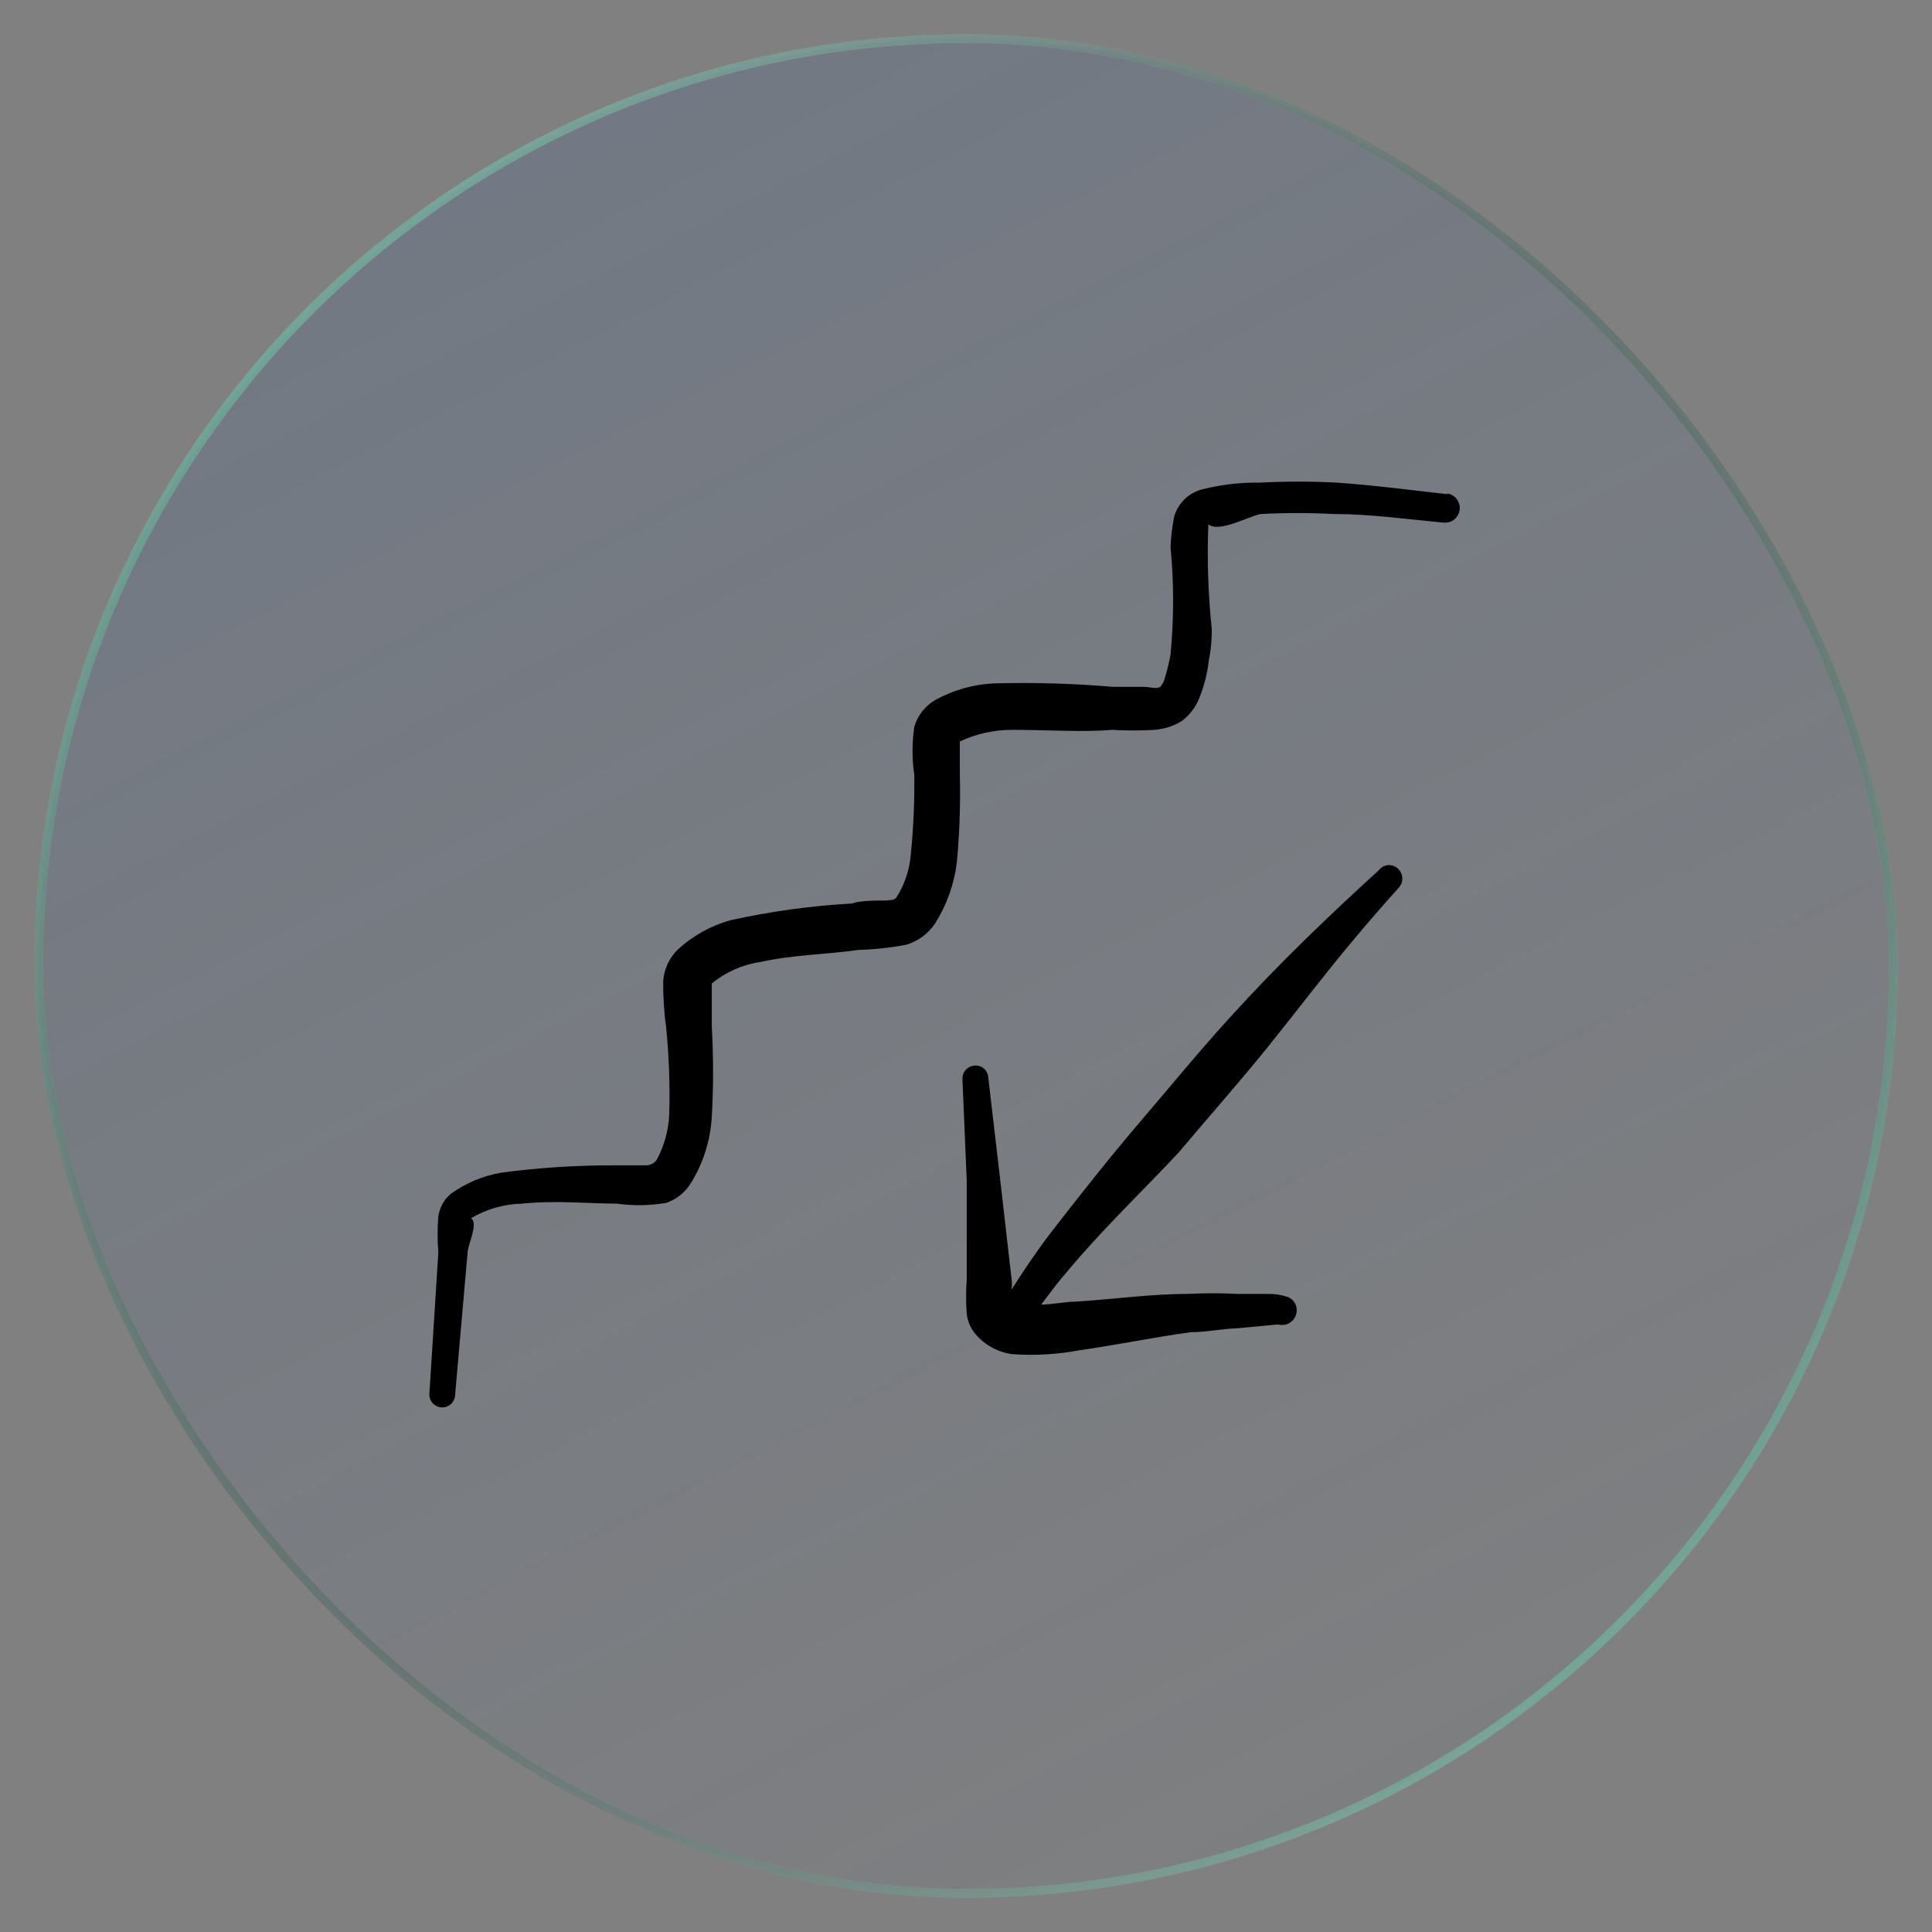
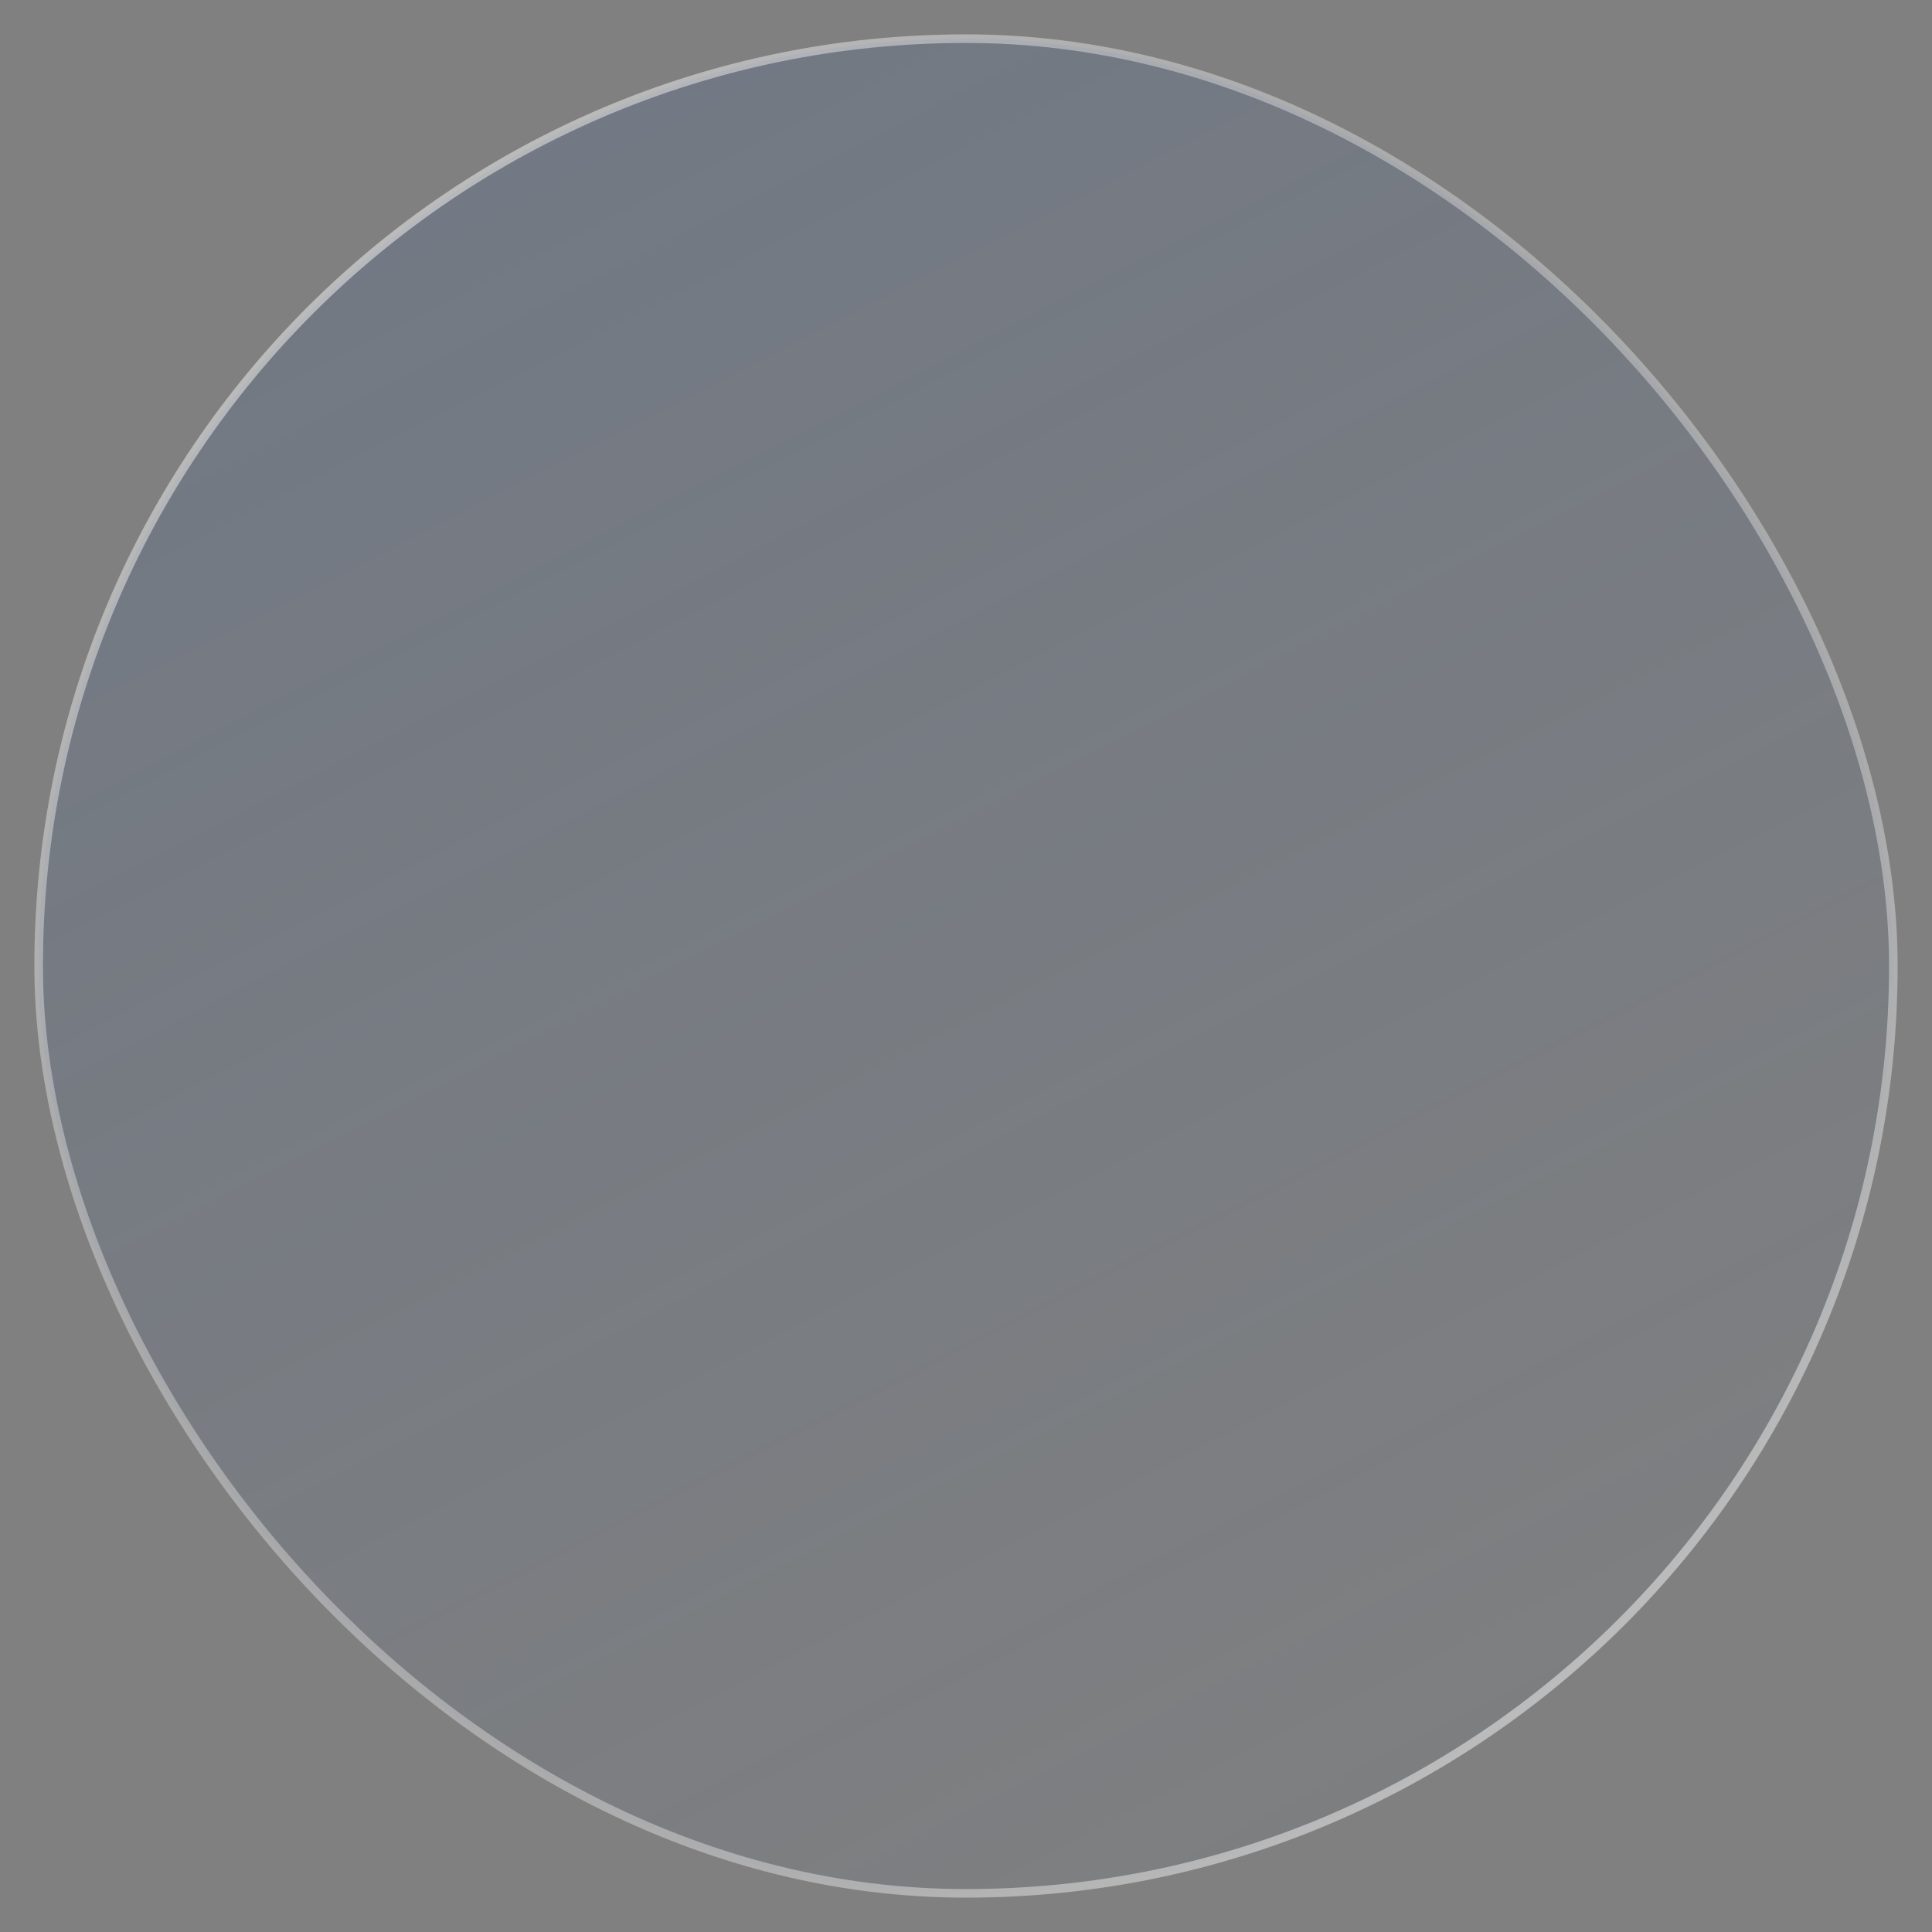
<svg xmlns="http://www.w3.org/2000/svg" width="45" height="45" viewBox="0 0 45 45" fill="none">
  <rect x="0" y="0" width="45" height="45" fill="#808080" stroke="none" />
  <g data-figma-bg-blur-radius="100">
    <rect x="0.9" y="0.9" width="43.2" height="43.2" rx="21.6" fill="url(#paint0_linear_70_342)" fill-opacity="0.5" />
    <rect x="0.9" y="0.9" width="43.2" height="43.2" rx="21.6" stroke="url(#paint1_radial_70_342)" stroke-width="0.2" />
-     <rect x="0.9" y="0.9" width="43.2" height="43.2" rx="21.6" stroke="url(#paint2_radial_70_342)" stroke-width="0.2" />
-     <rect x="0.9" y="0.9" width="43.2" height="43.2" rx="21.6" stroke="url(#paint3_radial_70_342)" stroke-width="0.2" />
  </g>
  <g clip-path="url(#clip1_70_342)">
-     <path fill-rule="evenodd" clip-rule="evenodd" d="M33.723 11.512C32.842 11.412 31.99 11.301 31.129 11.241C30.539 11.211 29.947 11.211 29.357 11.241C28.908 11.234 28.461 11.285 28.025 11.392C27.869 11.428 27.725 11.504 27.607 11.613C27.489 11.722 27.402 11.86 27.354 12.012C27.304 12.253 27.273 12.498 27.264 12.743C27.344 13.576 27.344 14.414 27.264 15.247C27.23 15.429 27.187 15.61 27.134 15.788C27.115 15.866 27.077 15.938 27.024 15.998C26.933 16.058 26.783 15.998 26.643 15.998H25.922C24.996 15.919 24.067 15.892 23.138 15.918C22.668 15.942 22.209 16.072 21.796 16.298C21.553 16.435 21.373 16.661 21.296 16.929C21.241 17.301 21.241 17.679 21.296 18.051C21.303 18.666 21.276 19.281 21.215 19.893C21.188 20.249 21.075 20.593 20.885 20.895C20.835 20.975 20.725 20.965 20.615 20.975C20.344 20.975 20.054 20.975 19.834 21.045C18.883 21.098 17.939 21.229 17.01 21.435C16.555 21.563 16.136 21.796 15.788 22.116C15.589 22.311 15.468 22.57 15.447 22.847C15.444 23.216 15.467 23.584 15.518 23.949C15.583 24.614 15.607 25.283 15.588 25.952C15.573 26.323 15.473 26.686 15.297 27.013C15.267 27.056 15.226 27.09 15.179 27.113C15.132 27.136 15.079 27.146 15.027 27.143H14.326C13.439 27.14 12.552 27.196 11.672 27.314C11.245 27.387 10.841 27.559 10.491 27.814C10.336 27.948 10.237 28.133 10.21 28.335C10.186 28.611 10.186 28.89 10.21 29.166L10 32.481C10 32.56 10.032 32.637 10.088 32.693C10.144 32.749 10.221 32.781 10.3 32.781C10.38 32.781 10.457 32.749 10.513 32.693C10.569 32.637 10.601 32.56 10.601 32.481L10.891 29.176C10.891 28.996 11.152 28.495 10.971 28.375C11.333 28.161 11.743 28.044 12.163 28.035C12.924 27.954 13.755 28.035 14.366 28.035C14.752 28.089 15.144 28.082 15.528 28.015C15.76 27.931 15.957 27.773 16.088 27.564C16.379 27.096 16.548 26.562 16.579 26.012C16.619 25.311 16.619 24.609 16.579 23.909V22.907C16.903 22.64 17.295 22.467 17.711 22.407C18.472 22.236 19.313 22.227 19.984 22.126C20.36 22.115 20.735 22.075 21.105 22.006C21.379 21.925 21.616 21.752 21.776 21.515C22.051 21.082 22.225 20.593 22.287 20.084C22.349 19.418 22.373 18.749 22.357 18.081V17.27C22.739 17.09 23.157 16.998 23.579 16.999C24.38 16.999 25.251 17.059 25.892 16.999C26.226 17.019 26.56 17.019 26.893 16.999C27.121 16.982 27.341 16.91 27.534 16.789C27.692 16.666 27.819 16.509 27.905 16.328C28.034 16.029 28.119 15.711 28.155 15.387C28.204 15.146 28.227 14.902 28.225 14.656C28.139 13.845 28.113 13.028 28.145 12.213C28.405 12.423 29.146 11.992 29.377 11.972C29.937 11.943 30.499 11.943 31.059 11.972C31.91 11.972 32.752 12.092 33.623 12.173C33.667 12.177 33.713 12.173 33.756 12.16C33.799 12.147 33.839 12.126 33.874 12.098C33.909 12.069 33.938 12.034 33.959 11.995C33.98 11.955 33.994 11.912 33.998 11.867C34.003 11.822 33.999 11.777 33.986 11.734C33.973 11.691 33.952 11.651 33.923 11.616C33.895 11.581 33.86 11.552 33.82 11.531C33.781 11.51 33.737 11.496 33.693 11.492L33.723 11.512Z" fill="black" />
-     <path fill-rule="evenodd" clip-rule="evenodd" d="M32.111 20.274C30.909 21.366 29.747 22.487 28.656 23.689C27.935 24.48 27.254 25.311 26.553 26.132C25.852 26.953 25.161 27.825 24.48 28.706C24.15 29.136 23.849 29.587 23.559 30.038C23.574 29.948 23.574 29.857 23.559 29.767L23.288 27.404L23.018 25.091C23.015 25.052 23.005 25.013 22.988 24.979C22.97 24.944 22.945 24.912 22.916 24.887C22.886 24.862 22.851 24.843 22.813 24.831C22.776 24.82 22.736 24.816 22.698 24.82C22.658 24.823 22.619 24.833 22.584 24.851C22.549 24.868 22.517 24.892 22.491 24.922C22.465 24.952 22.445 24.987 22.432 25.024C22.42 25.062 22.415 25.101 22.417 25.141L22.517 27.494V29.807C22.497 30.07 22.497 30.335 22.517 30.598C22.534 30.75 22.589 30.895 22.677 31.019C22.894 31.303 23.215 31.491 23.569 31.54C24.095 31.579 24.623 31.548 25.141 31.45C26.002 31.329 26.863 31.149 27.735 31.029C28.095 31.029 28.456 30.949 28.816 30.939L29.767 30.849C29.854 30.873 29.946 30.863 30.025 30.82C30.104 30.777 30.162 30.704 30.188 30.618C30.202 30.576 30.206 30.531 30.202 30.486C30.198 30.441 30.185 30.398 30.163 30.359C30.142 30.319 30.112 30.285 30.077 30.257C30.042 30.229 30.001 30.209 29.958 30.198C29.822 30.155 29.68 30.135 29.537 30.138H28.826C28.439 30.118 28.051 30.118 27.664 30.138C26.783 30.138 25.902 30.268 25.031 30.318C24.831 30.318 24.55 30.378 24.25 30.388C24.44 30.138 24.62 29.887 24.831 29.647C25.662 28.646 26.603 27.754 27.454 26.843C28.145 26.022 28.856 25.221 29.527 24.39C30.198 23.559 30.839 22.707 31.53 21.886C31.87 21.476 32.221 21.075 32.581 20.675C32.634 20.617 32.663 20.542 32.663 20.464C32.663 20.386 32.634 20.311 32.581 20.254C32.552 20.22 32.515 20.193 32.473 20.175C32.431 20.157 32.386 20.148 32.341 20.15C32.296 20.152 32.252 20.164 32.212 20.186C32.172 20.207 32.137 20.237 32.111 20.274Z" fill="black" />
-   </g>
+     </g>
  <defs>
    <clipPath id="bgblur_0_70_342_clip_path" transform="translate(99.2 99.2)">
-       <rect x="0.9" y="0.9" width="43.2" height="43.2" rx="21.6" />
-     </clipPath>
+       </clipPath>
    <linearGradient id="paint0_linear_70_342" x1="1" y1="1" x2="27.289" y2="52.526" gradientUnits="userSpaceOnUse">
      <stop stop-color="#345995" stop-opacity="0.4" />
      <stop offset="1" stop-color="#345995" stop-opacity="0" />
    </linearGradient>
    <radialGradient id="paint1_radial_70_342" cx="0" cy="0" r="1" gradientUnits="userSpaceOnUse" gradientTransform="translate(22.5 22.5) rotate(-132.581) scale(40.545 31.453)">
      <stop stop-color="white" />
      <stop offset="1" stop-color="white" stop-opacity="0" />
    </radialGradient>
    <radialGradient id="paint2_radial_70_342" cx="0" cy="0" r="1" gradientUnits="userSpaceOnUse" gradientTransform="translate(22.5 22.5) rotate(40.68) scale(34.021 24.437)">
      <stop stop-color="#17B384" />
      <stop offset="1" stop-color="#17B384" stop-opacity="0" />
    </radialGradient>
    <radialGradient id="paint3_radial_70_342" cx="0" cy="0" r="1" gradientUnits="userSpaceOnUse" gradientTransform="translate(22.5 22.5) rotate(135.957) scale(32.782 24.486)">
      <stop stop-color="#151515" />
      <stop offset="1" stop-color="#151515" stop-opacity="0" />
    </radialGradient>
    <clipPath id="clip1_70_342">
      <rect width="24" height="24" fill="white" transform="translate(10 10)" />
    </clipPath>
  </defs>
</svg>